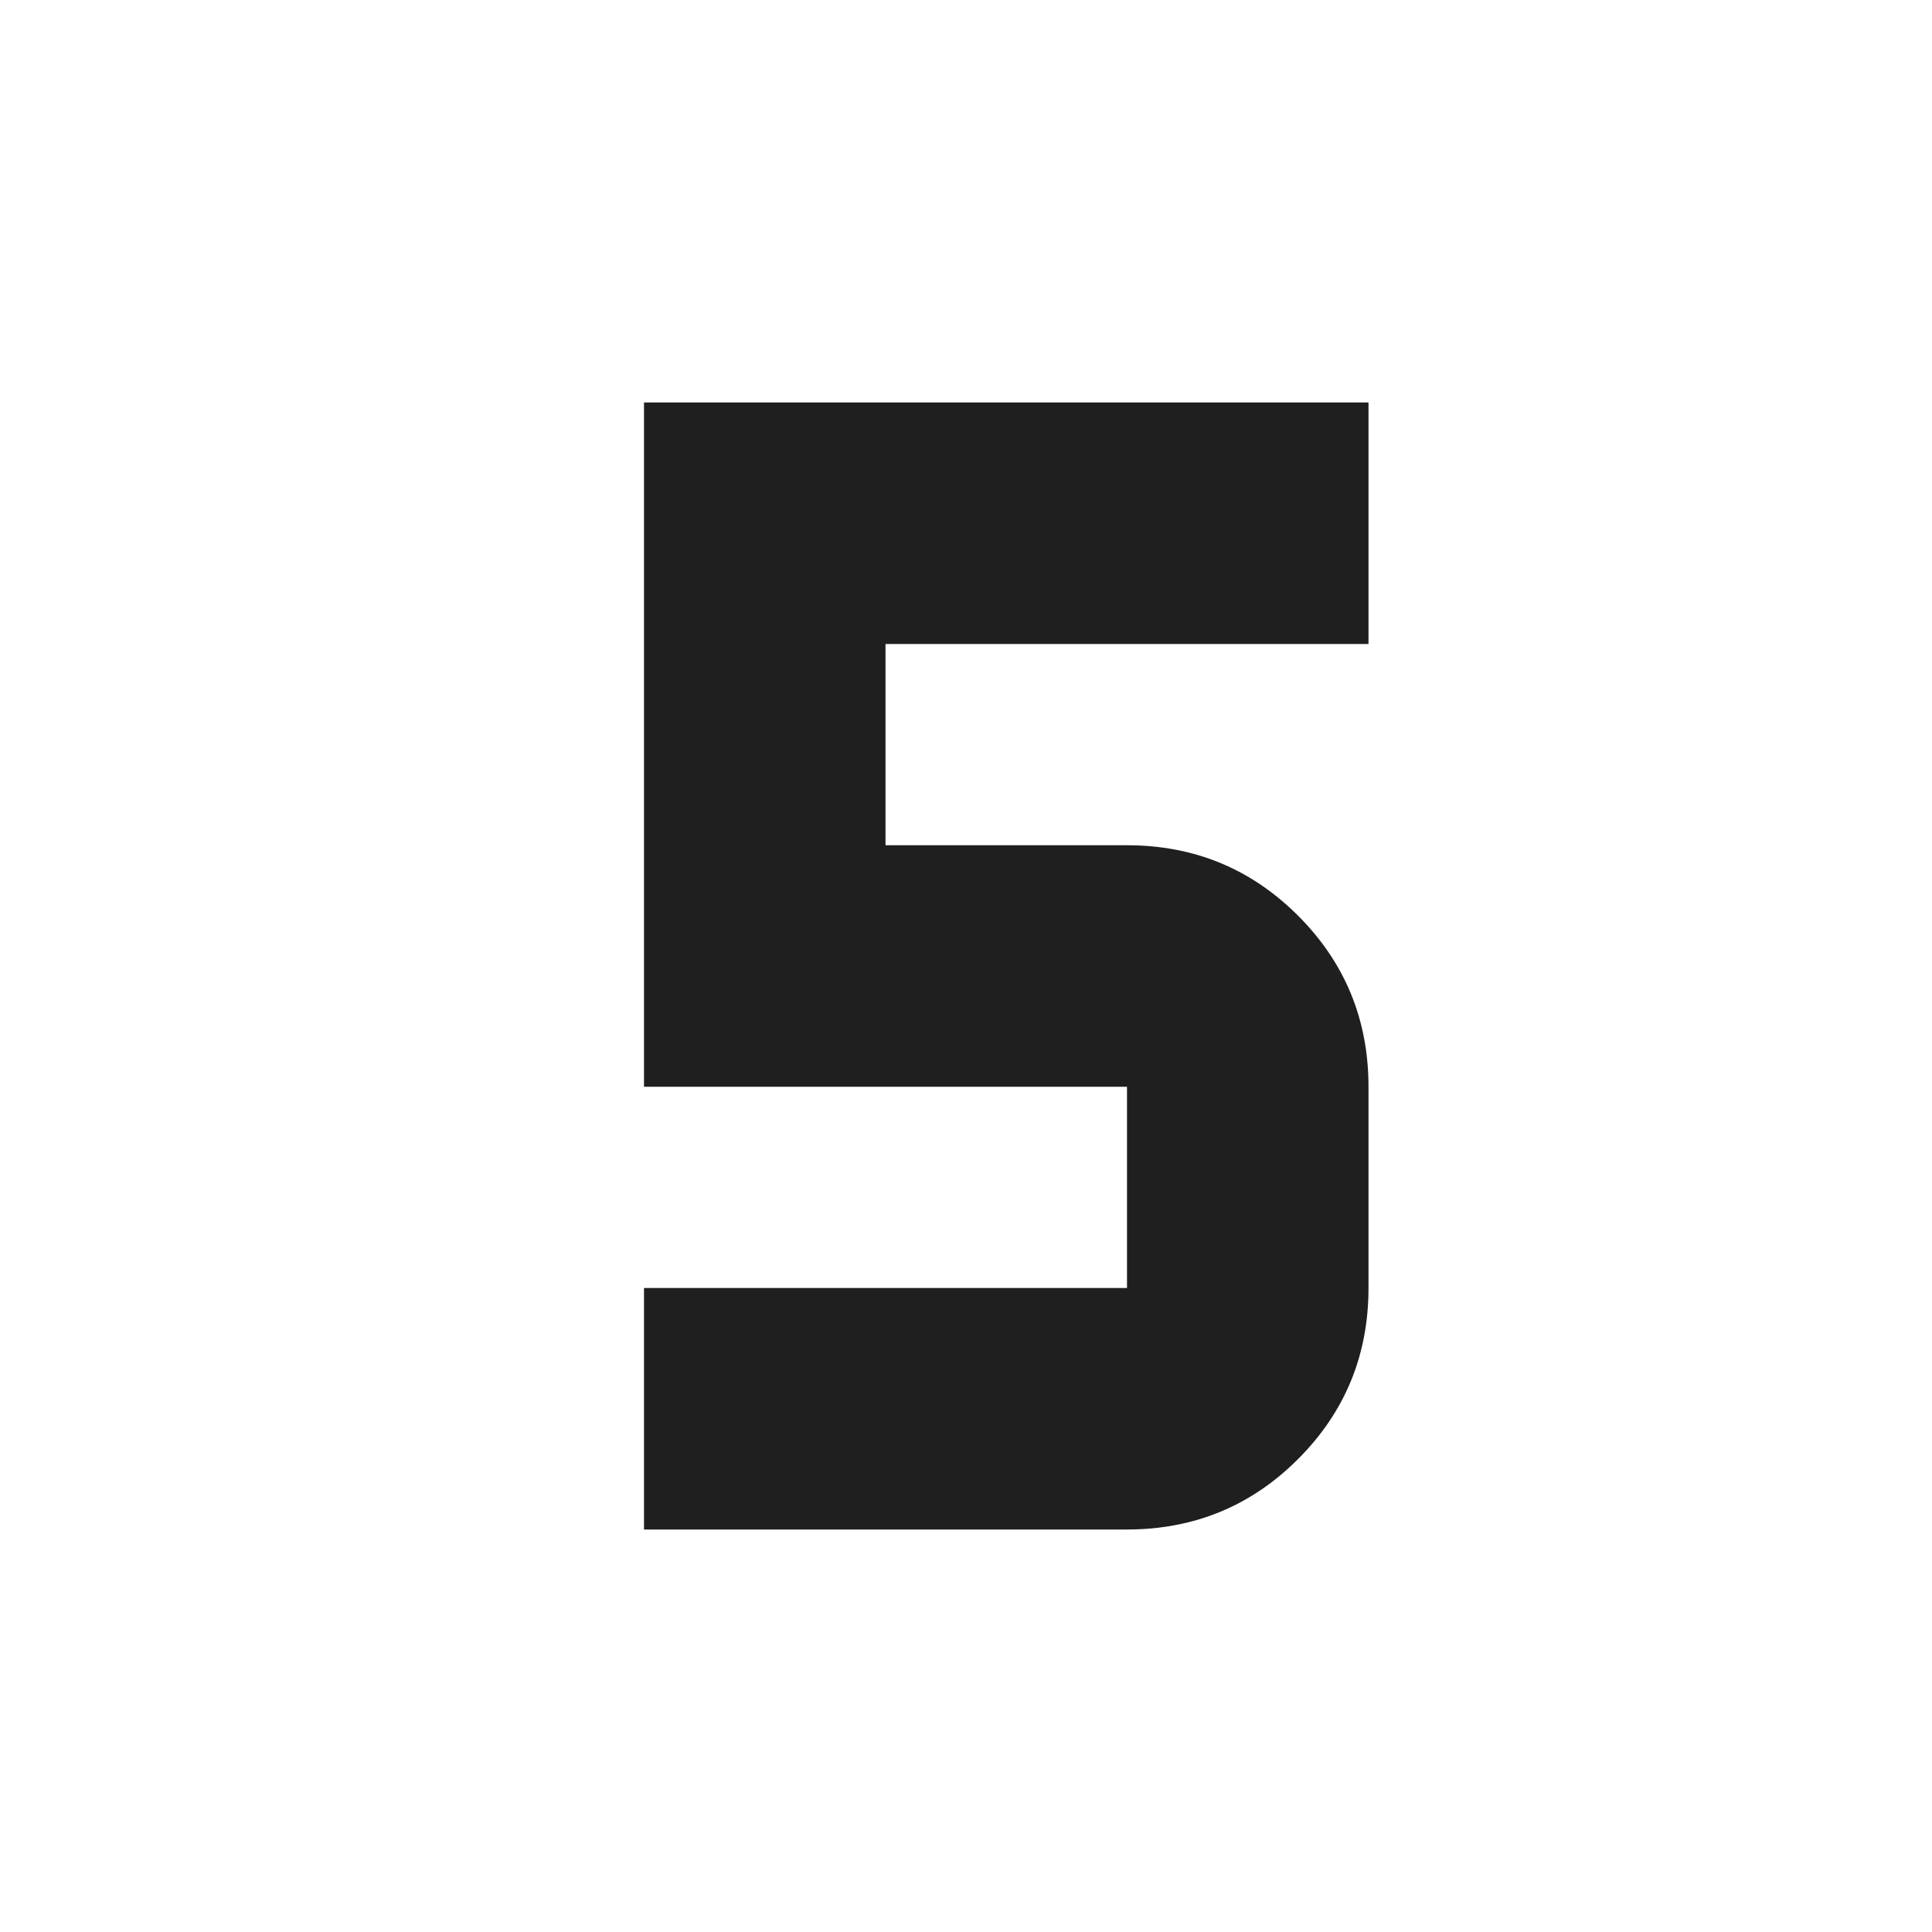
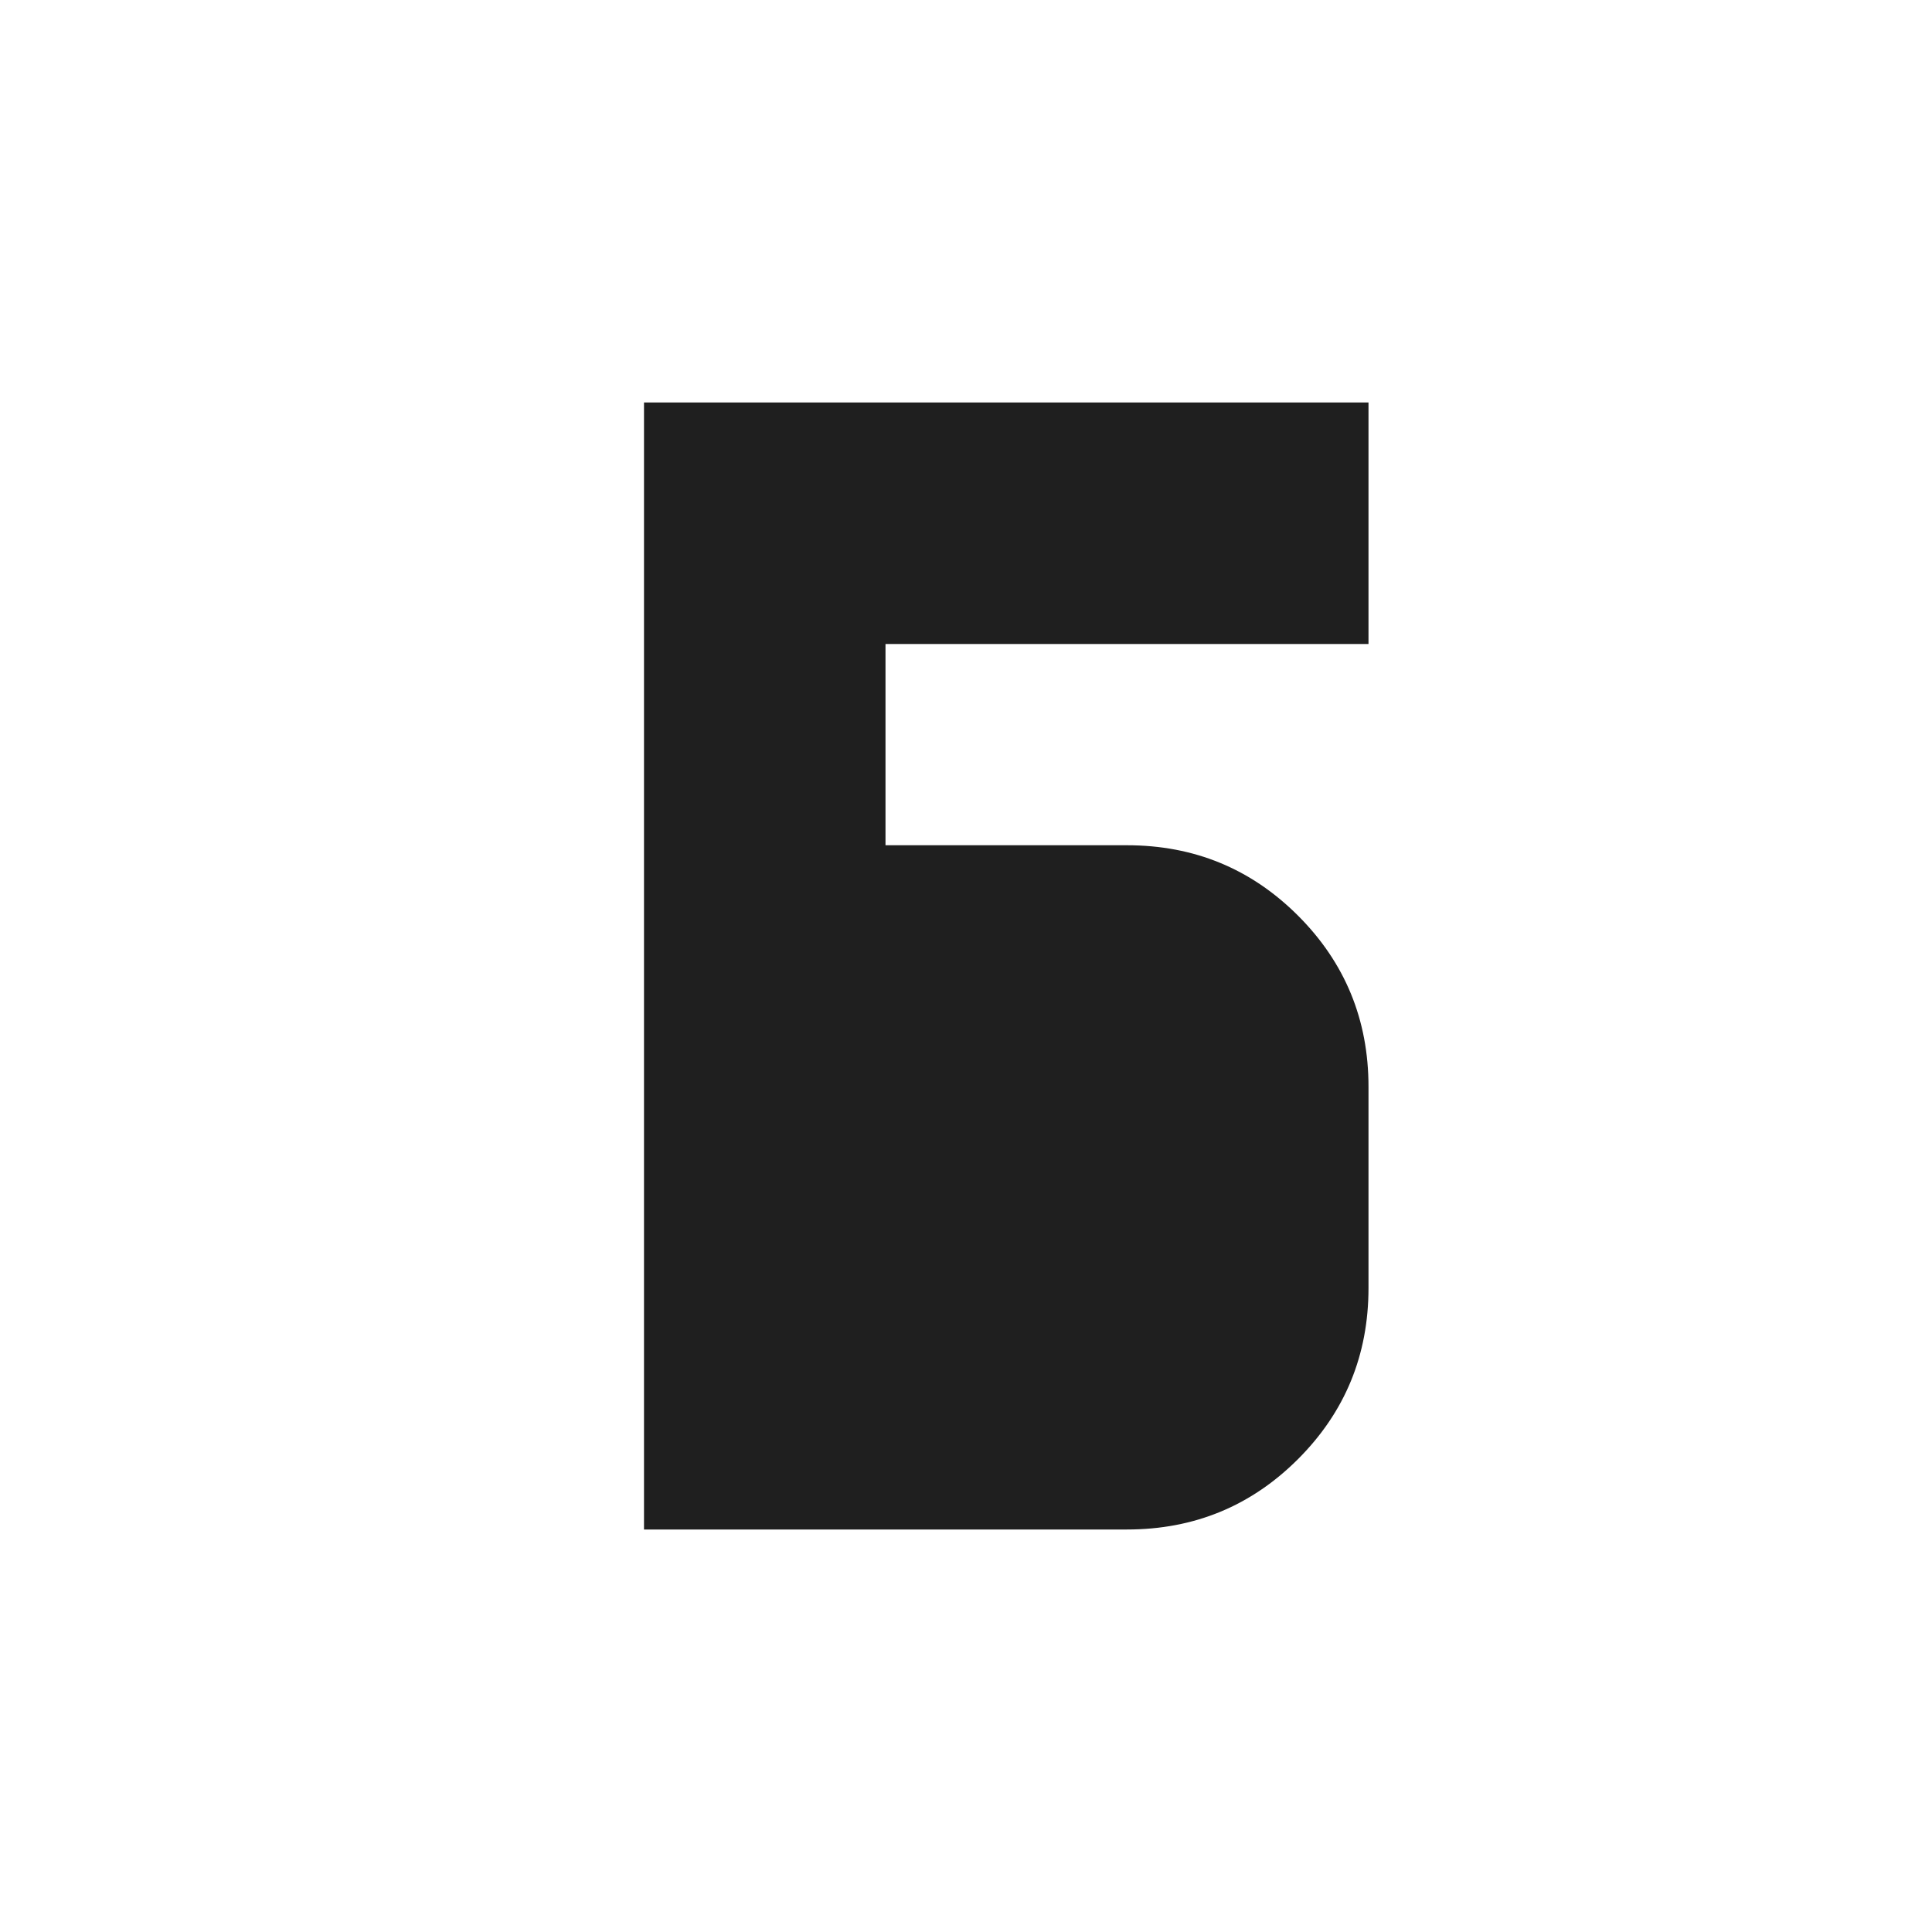
<svg xmlns="http://www.w3.org/2000/svg" fill="#1f1f1f" width="24px" viewBox="0 -960 960 960" height="24px">
-   <path d="M320-200v-120h240v-100H320v-340h360v120H440v100h120q50 0 85 35t35 85v100q0 50-35 85t-85 35H320Z" />
+   <path d="M320-200v-120v-100H320v-340h360v120H440v100h120q50 0 85 35t35 85v100q0 50-35 85t-85 35H320Z" />
</svg>